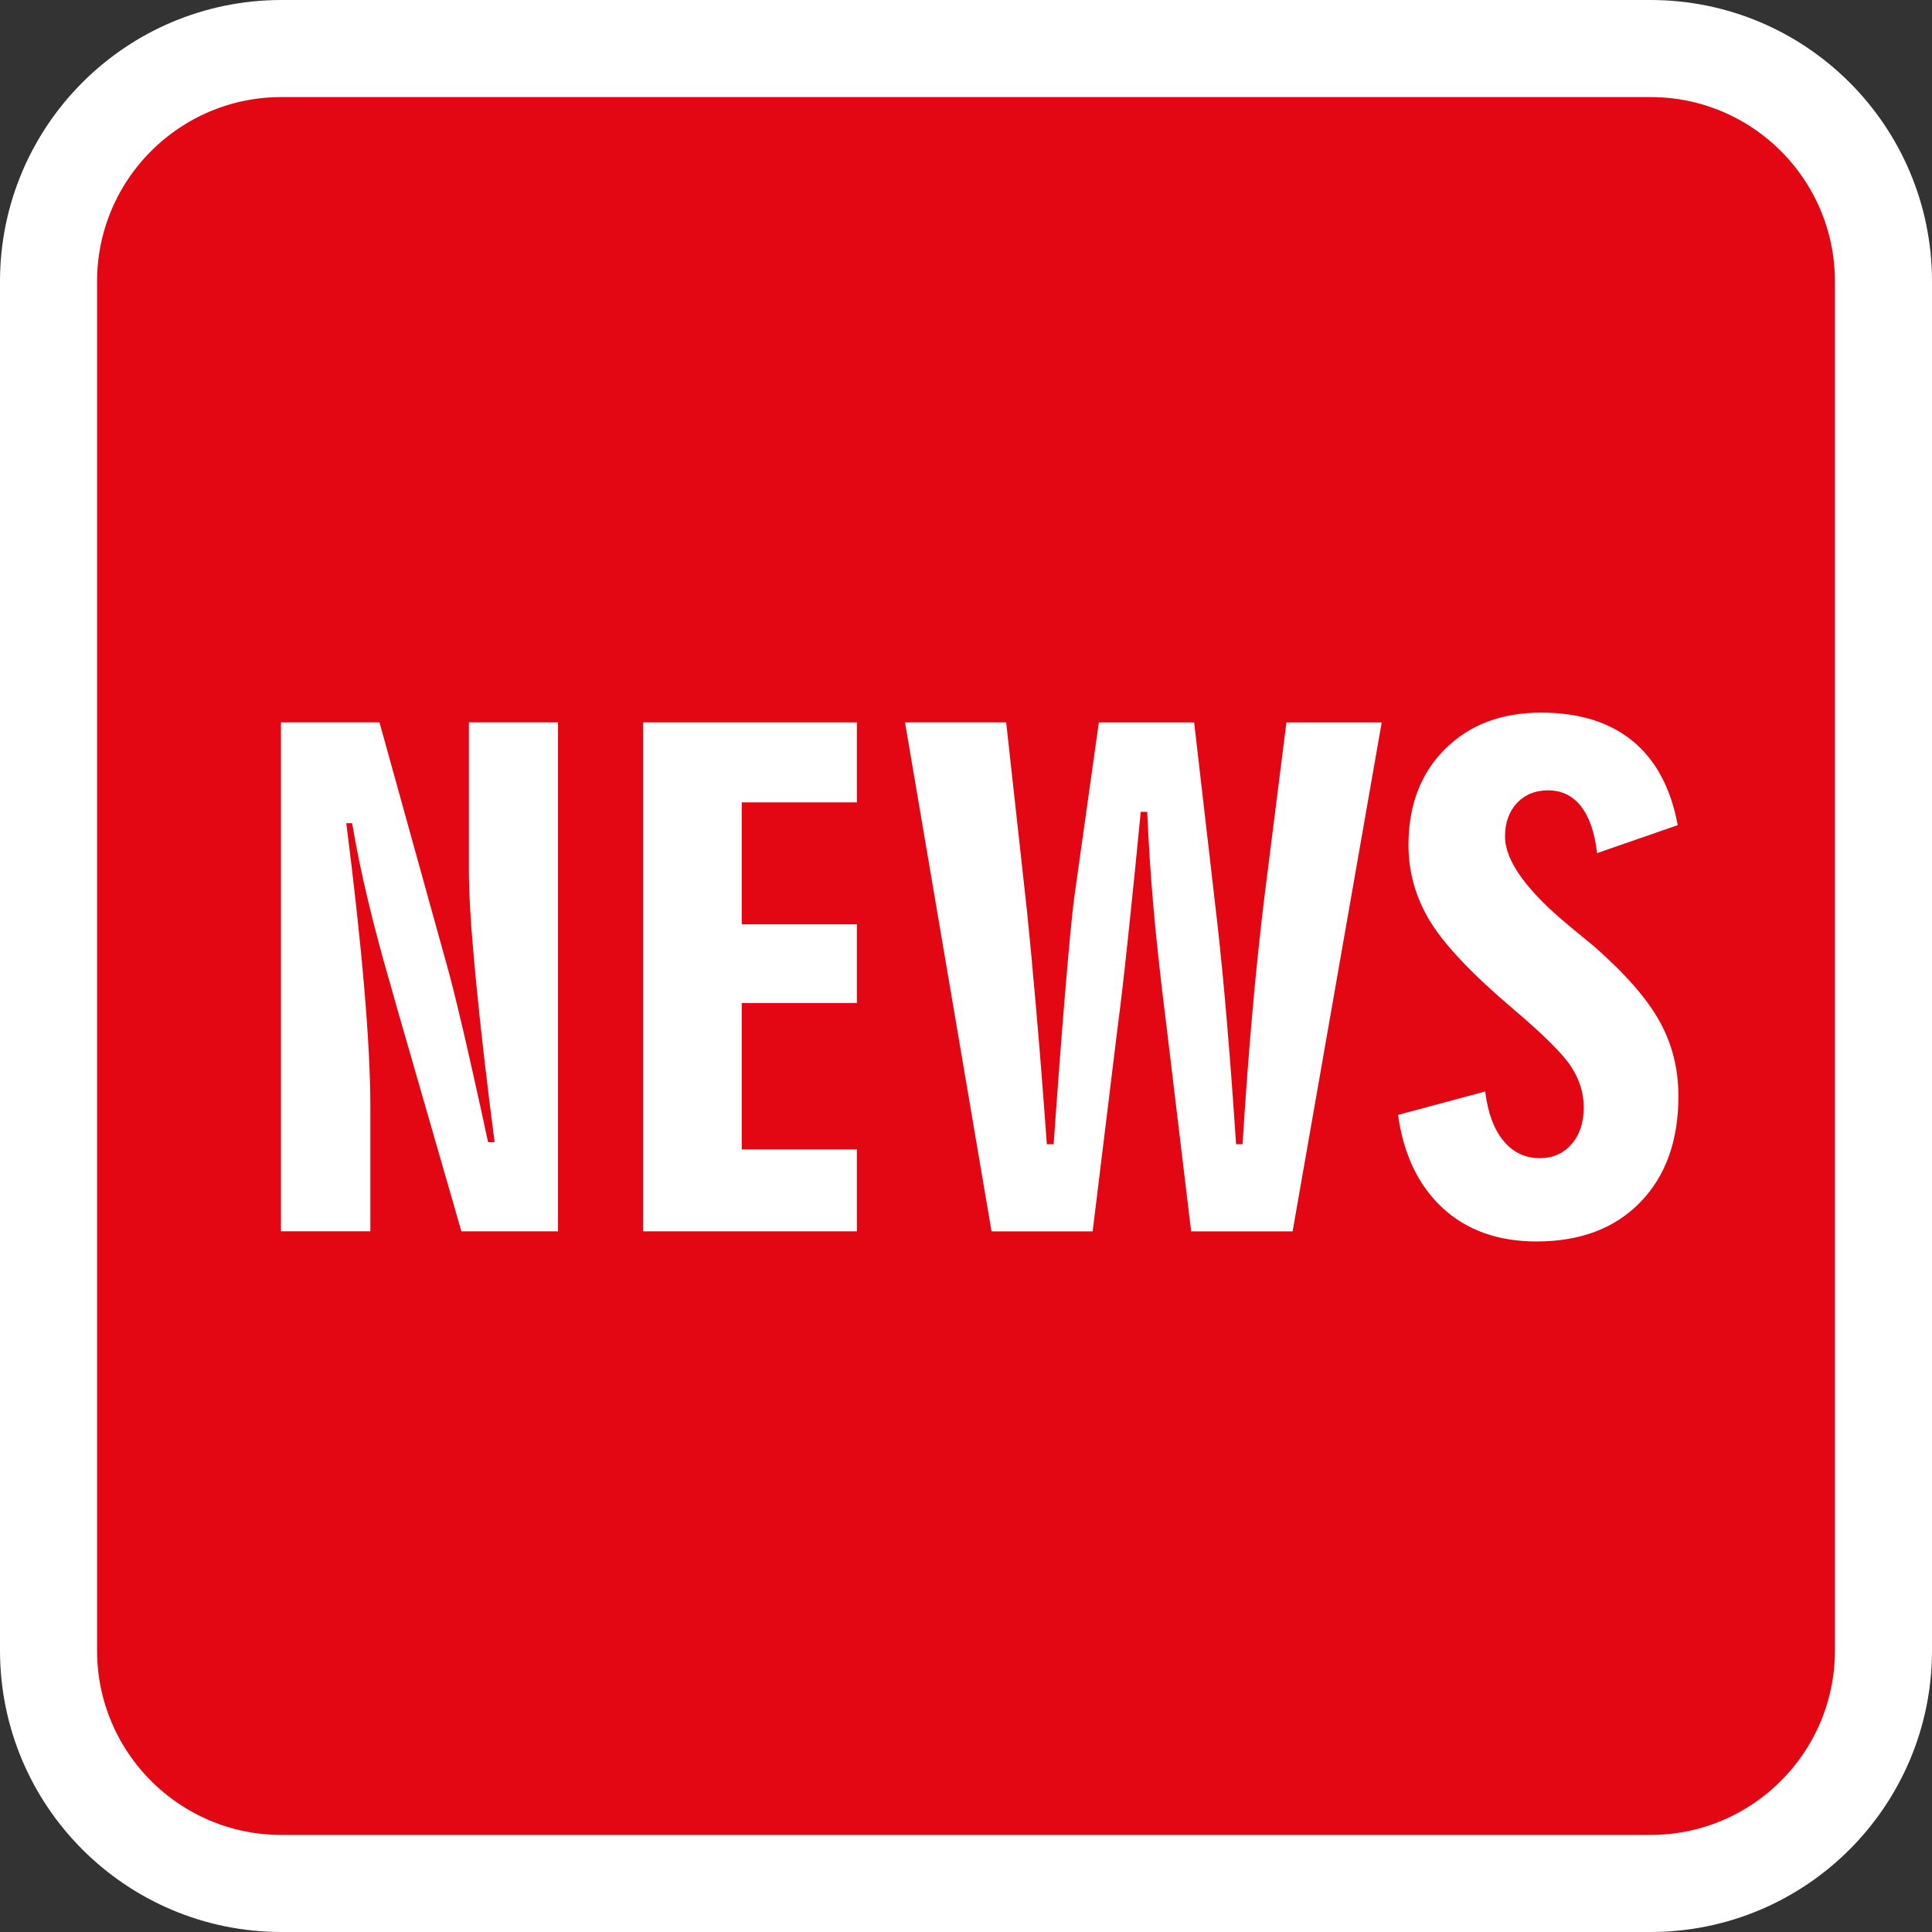
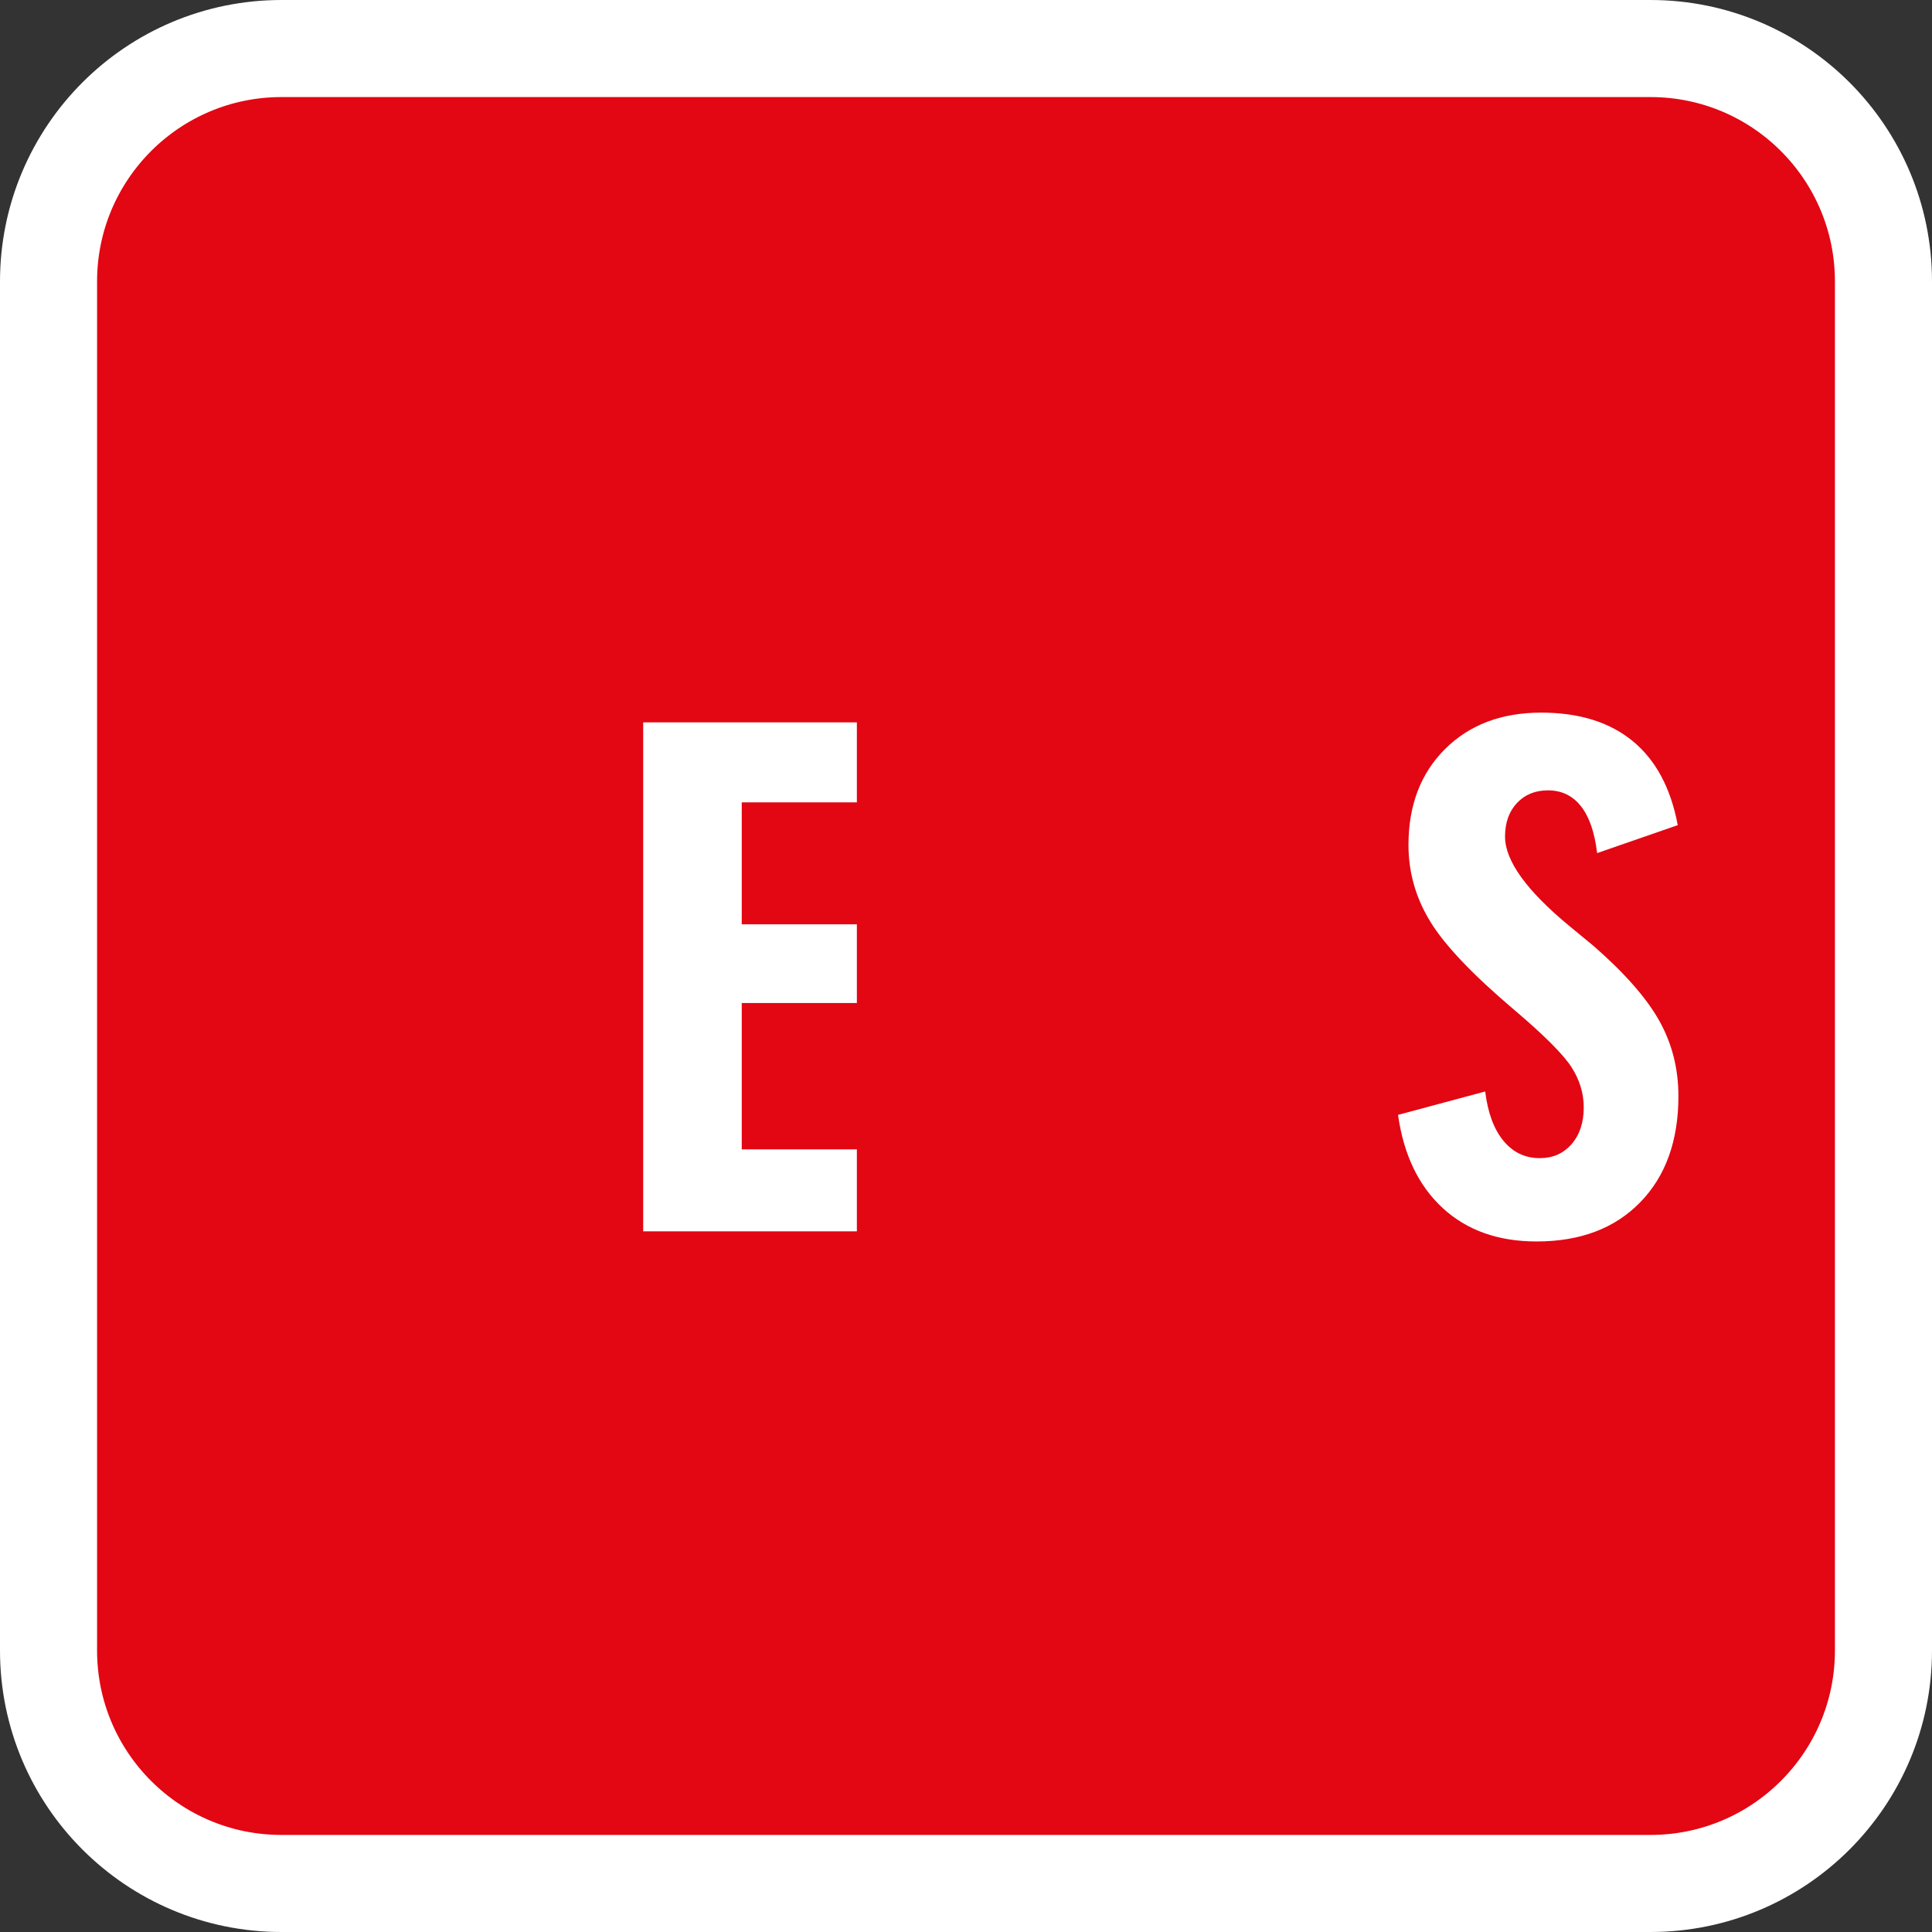
<svg xmlns="http://www.w3.org/2000/svg" version="1.0" id="Layer_1" x="0px" y="0px" viewBox="0 0 497.57 497.57" style="enable-background:new 0 0 497.57 497.57;" xml:space="preserve">
  <rect x="0" y="0" width="497.57" height="497.57" fill="#333333" stroke="none" />
  <style type="text/css">
	.st0{display:none;}
	.st1{fill:#E30613;stroke:#FFFFFF;stroke-width:25;stroke-miterlimit:10;}
	.st2{fill:#FFFFFF;}
</style>
  <rect id="test" x="2.5" y="2.5" class="st0" width="492.57" height="492.57" />
  <path class="st1" d="M425.07,485.07H72.5c-33.14,0-60-26.86-60-60V72.5c0-33.14,26.86-60,60-60h352.57c33.14,0,60,26.86,60,60  v352.57C485.07,458.2,458.2,485.07,425.07,485.07z" />
  <g>
-     <path class="st2" d="M72.35,317.12V186.04h25.38l17.34,62.48c0.89,3.07,2.26,8.53,4.1,16.37c1.84,7.85,4.02,17.6,6.53,29.27h1.68   c-2.07-15.91-3.69-29.99-4.86-42.21c-1.17-12.23-1.76-21.33-1.76-27.3v-38.61h22.95v131.08h-24.88L102,258.74   c-0.22-0.84-0.62-2.23-1.17-4.19C96.08,238.3,92.7,224.12,90.69,212h-1.51c2.01,15.75,3.55,29.82,4.61,42.21   c1.06,12.4,1.59,22.73,1.59,30.99v31.91H72.35V317.12z" />
    <path class="st2" d="M165.65,317.12V186.04h55.03v20.6h-29.65v31.41h29.65v20.27h-29.65v37.69h29.65v21.11H165.65z" />
-     <path class="st2" d="M255.36,317.12l-22.28-131.08h26.05l5.36,48.58c0.67,6.48,1.47,14.99,2.39,25.55   c0.92,10.55,1.83,22.06,2.72,34.51h1.76c1.01-14.46,2-27.54,2.97-39.24c0.98-11.7,1.74-19.72,2.3-24.08l6.37-45.31h24.54   l5.95,51.51c0.89,7.87,1.74,16.64,2.55,26.3s1.58,19.93,2.3,30.82h1.67c0.72-11.67,1.56-22.91,2.51-33.71   c0.95-10.8,2.01-20.95,3.18-30.45l5.61-44.47h24.54L332.9,317.13h-26.13l-6.45-53.69c-1.45-11.56-2.54-21.52-3.27-29.9   c-0.73-8.38-1.26-16.53-1.59-24.46h-1.67c-1.17,12.12-2.28,23.02-3.31,32.71c-1.03,9.69-1.88,17.02-2.55,21.99l-6.53,53.35h-26.04   V317.12z" />
    <path class="st2" d="M360.05,287.13l22.45-6.03c0.67,5.47,2.23,9.7,4.69,12.69s5.58,4.48,9.38,4.48c3.35,0,6.07-1.2,8.17-3.6   c2.09-2.4,3.14-5.55,3.14-9.46c0-3.69-1.08-7.17-3.22-10.47c-2.15-3.29-7.08-8.21-14.78-14.74c-10.61-8.99-17.79-16.54-21.53-22.66   c-3.74-6.11-5.61-12.69-5.61-19.72c0-10.22,3.14-18.45,9.42-24.71c6.28-6.25,14.53-9.38,24.75-9.38c9.77,0,17.63,2.44,23.58,7.33   c5.95,4.89,9.81,12.1,11.6,21.65l-20.77,7.2c-0.62-5.3-2-9.32-4.15-12.06c-2.15-2.73-4.98-4.1-8.5-4.1c-3.29,0-5.96,1.09-8,3.27   c-2.04,2.18-3.06,5.05-3.06,8.63c0,6.25,5.56,13.96,16.67,23.12c2.68,2.23,4.75,3.94,6.2,5.11c7.98,6.98,13.61,13.4,16.88,19.26   c3.27,5.86,4.9,12.31,4.9,19.35c0,11.5-3.28,20.62-9.84,27.35s-15.45,10.09-26.68,10.09c-9.88,0-17.94-2.86-24.16-8.58   C365.34,305.4,361.5,297.41,360.05,287.13z" />
  </g>
  <g>
</g>
  <g>
</g>
  <g>
</g>
  <g>
</g>
  <g>
</g>
  <g>
</g>
</svg>